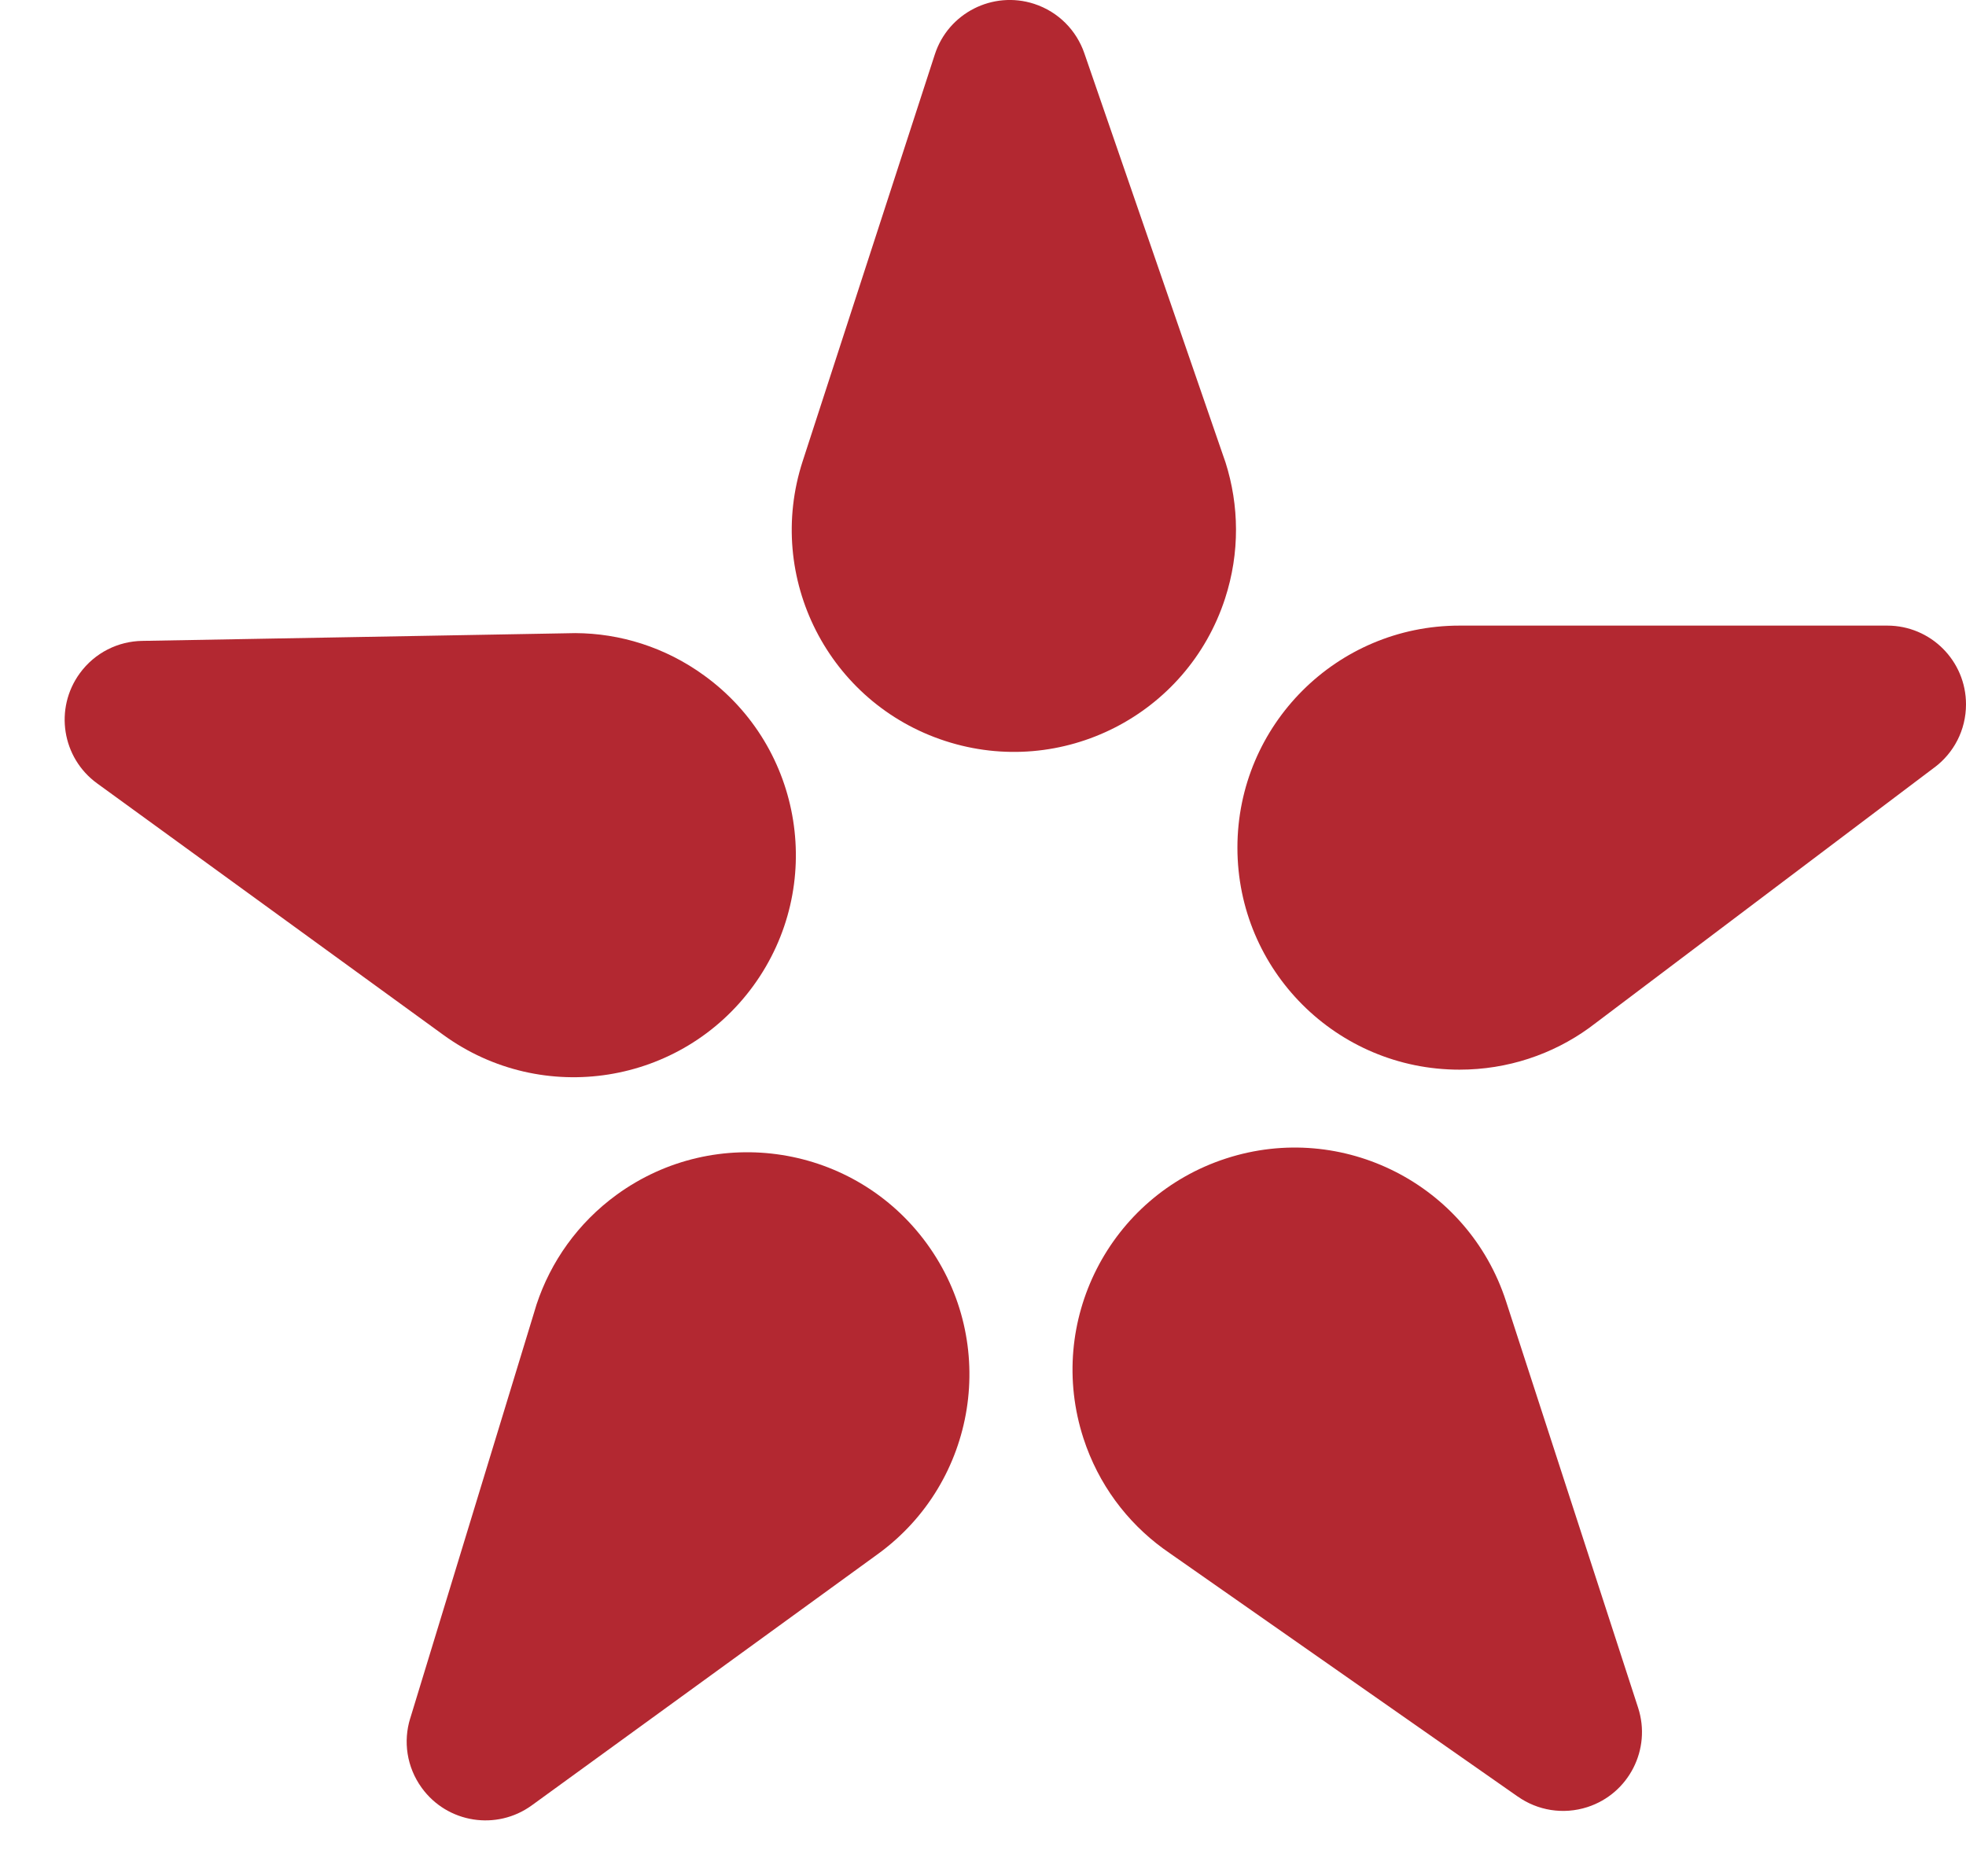
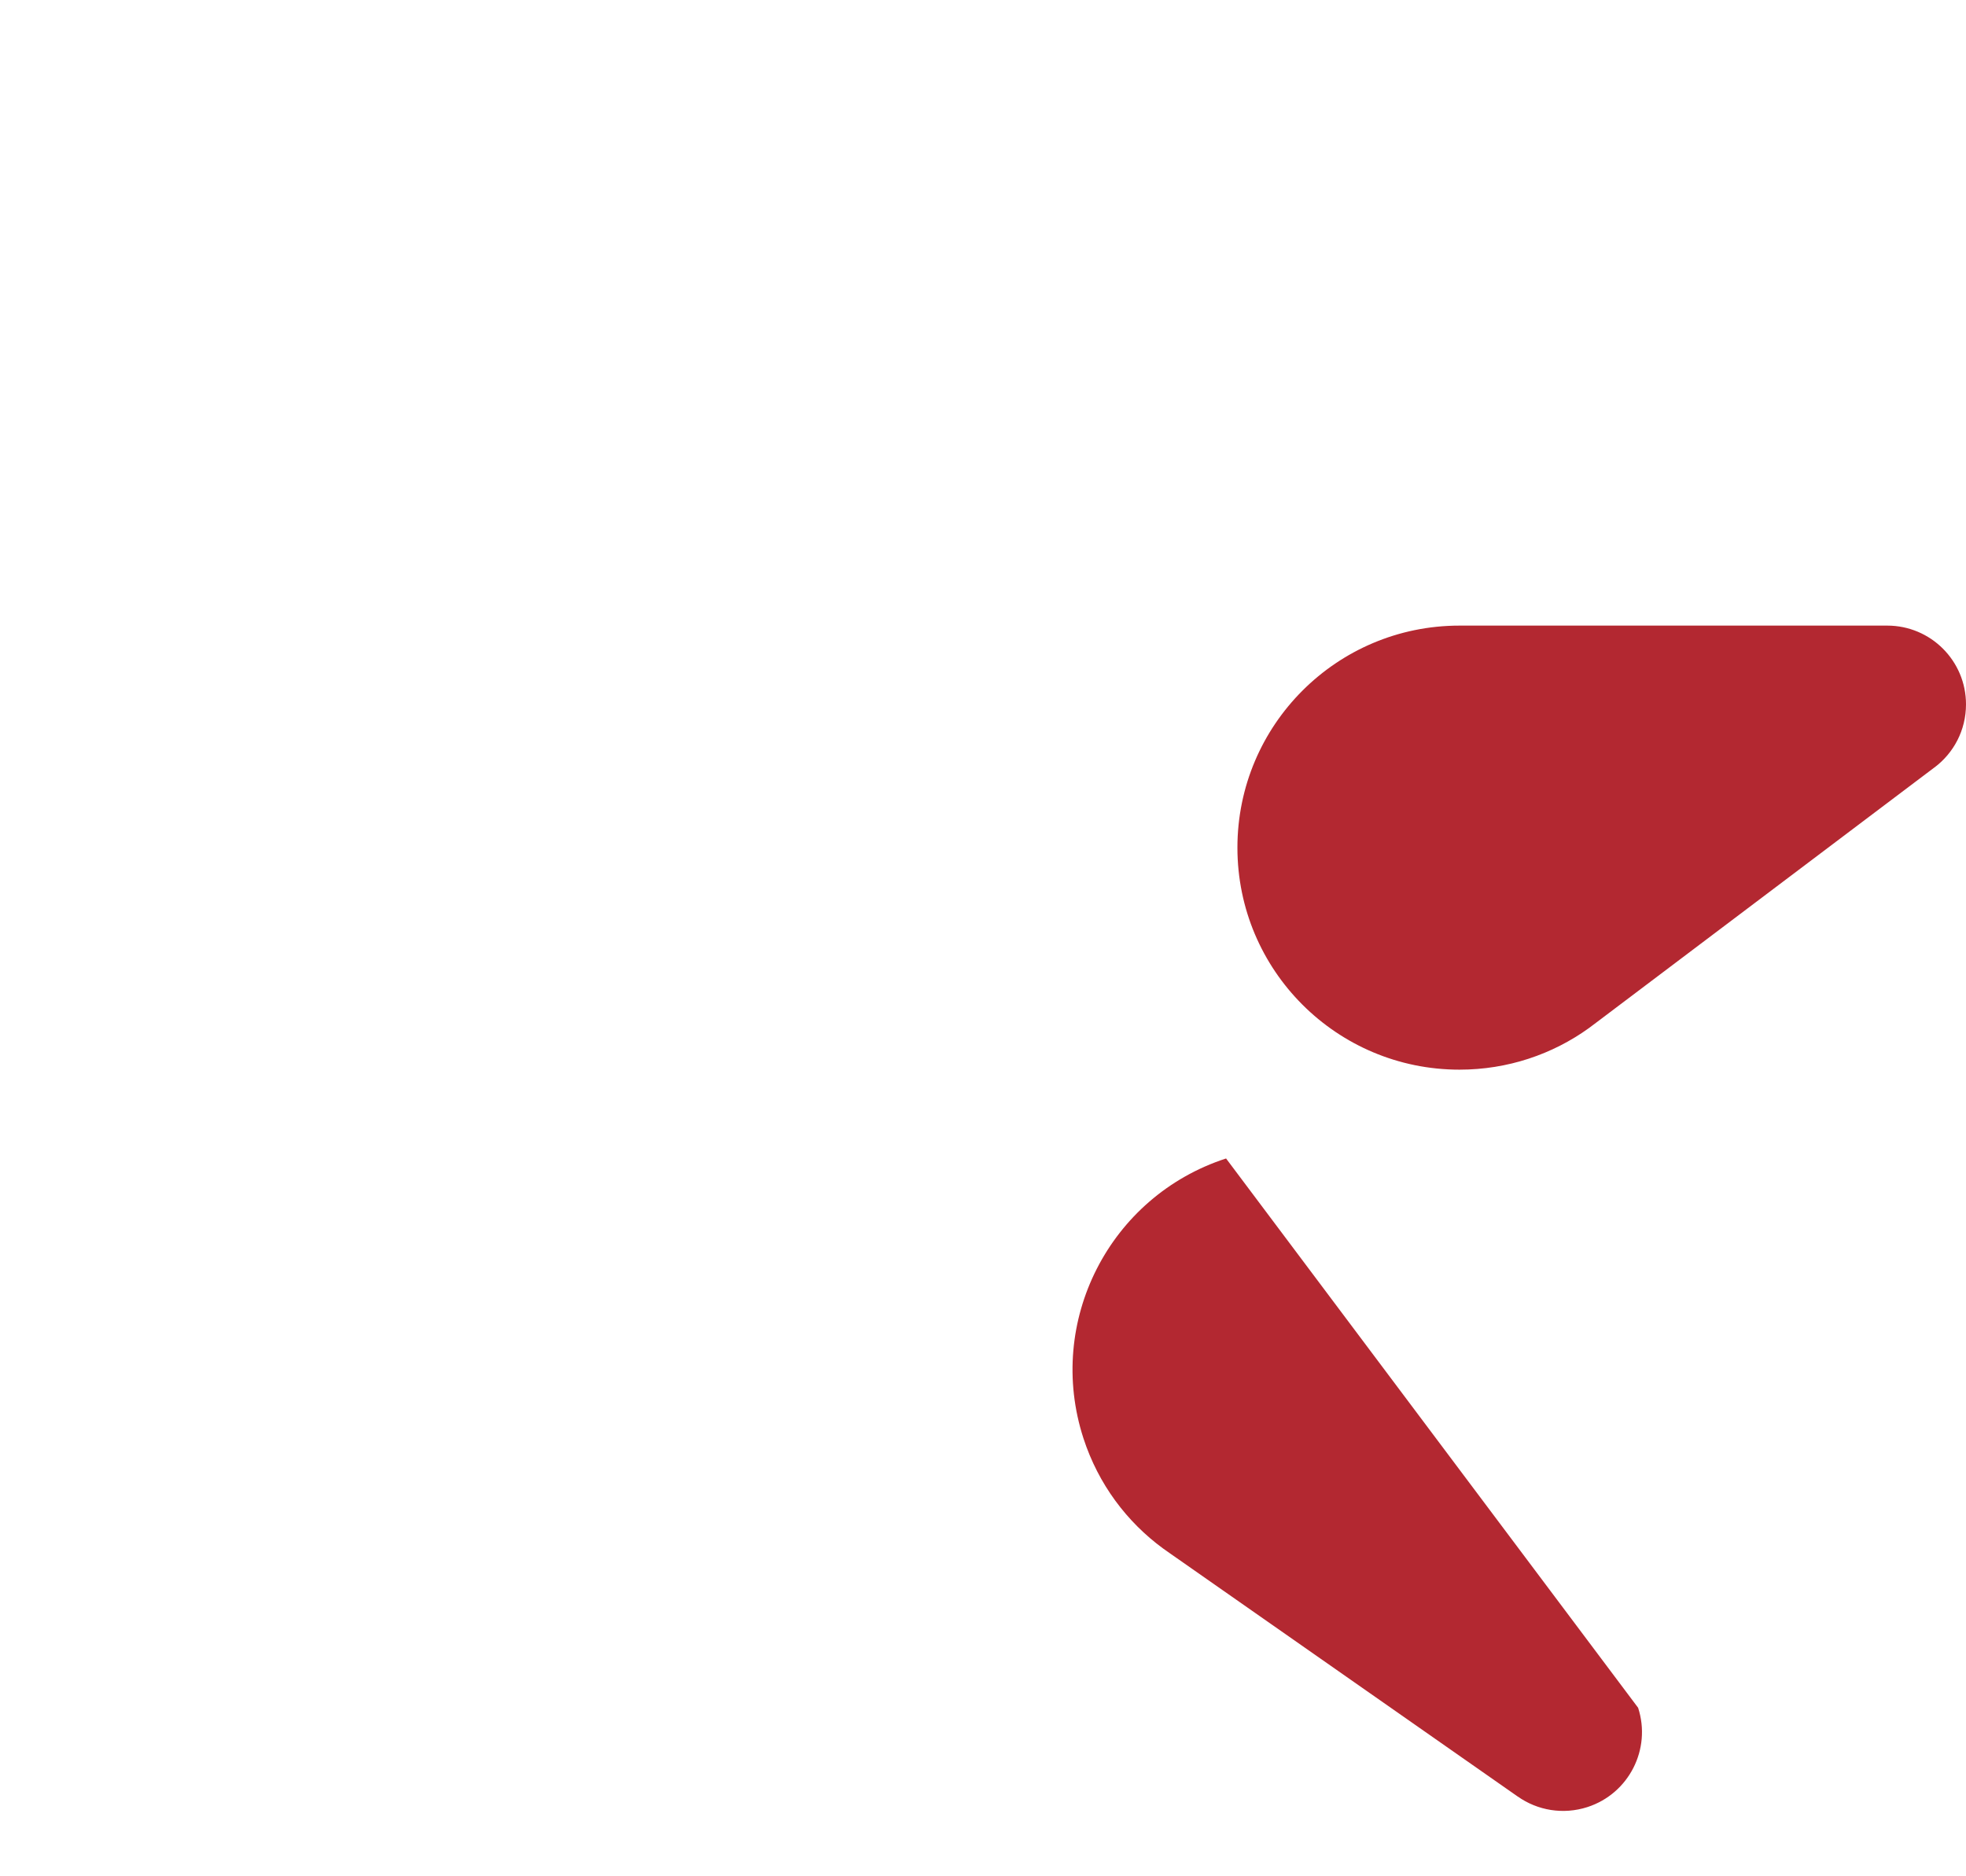
<svg xmlns="http://www.w3.org/2000/svg" width="22" height="21" viewBox="0 0 22 21" fill="none">
-   <path d="M17.765 20.225C17.49 20.314 17.204 20.262 16.985 20.108L16.983 20.107L13.1 17.391L13.015 17.331C12.61 17.034 12.291 16.612 12.124 16.098C11.7 14.792 12.414 13.39 13.72 12.966C15.025 12.542 16.427 13.256 16.852 14.562L18.331 19.114C18.481 19.577 18.228 20.074 17.765 20.225Z" fill="#B32831" />
-   <path d="M4.72 20.011C4.55 19.777 4.511 19.489 4.59 19.233L4.591 19.231L5.974 14.699L6.004 14.6C6.162 14.123 6.465 13.689 6.902 13.371C8.012 12.565 9.566 12.81 10.373 13.921C11.18 15.032 10.934 16.586 9.824 17.393L5.951 20.206C5.557 20.492 5.006 20.405 4.72 20.011Z" fill="#B32831" />
-   <path d="M0.892 7.537C1.062 7.303 1.324 7.177 1.592 7.173L1.594 7.173L6.331 7.088L6.436 7.086C6.938 7.088 7.444 7.243 7.881 7.561C8.992 8.367 9.238 9.921 8.431 11.032C7.624 12.142 6.07 12.389 4.96 11.582L1.087 8.768C0.693 8.482 0.606 7.931 0.892 7.537Z" fill="#B32831" />
-   <path d="M11.572 0.043C11.847 0.133 12.047 0.343 12.134 0.596L12.135 0.599L13.68 5.078L13.714 5.176C13.866 5.655 13.876 6.184 13.709 6.698C13.285 8.003 11.883 8.718 10.577 8.293C9.272 7.869 8.558 6.467 8.982 5.162L10.461 0.609C10.611 0.146 11.109 -0.107 11.572 0.043Z" fill="#B32831" />
+   <path d="M17.765 20.225C17.49 20.314 17.204 20.262 16.985 20.108L16.983 20.107L13.1 17.391L13.015 17.331C12.61 17.034 12.291 16.612 12.124 16.098C11.7 14.792 12.414 13.39 13.72 12.966L18.331 19.114C18.481 19.577 18.228 20.074 17.765 20.225Z" fill="#B32831" />
  <path d="M22 7.883C22 8.173 21.862 8.428 21.648 8.589L21.646 8.59L17.864 11.444L17.78 11.507C17.373 11.8 16.872 11.972 16.332 11.972C14.959 11.972 13.847 10.861 13.847 9.487C13.847 8.115 14.959 7.002 16.332 7.002H21.119C21.606 7.002 22 7.397 22 7.883Z" fill="#B32831" />
</svg>